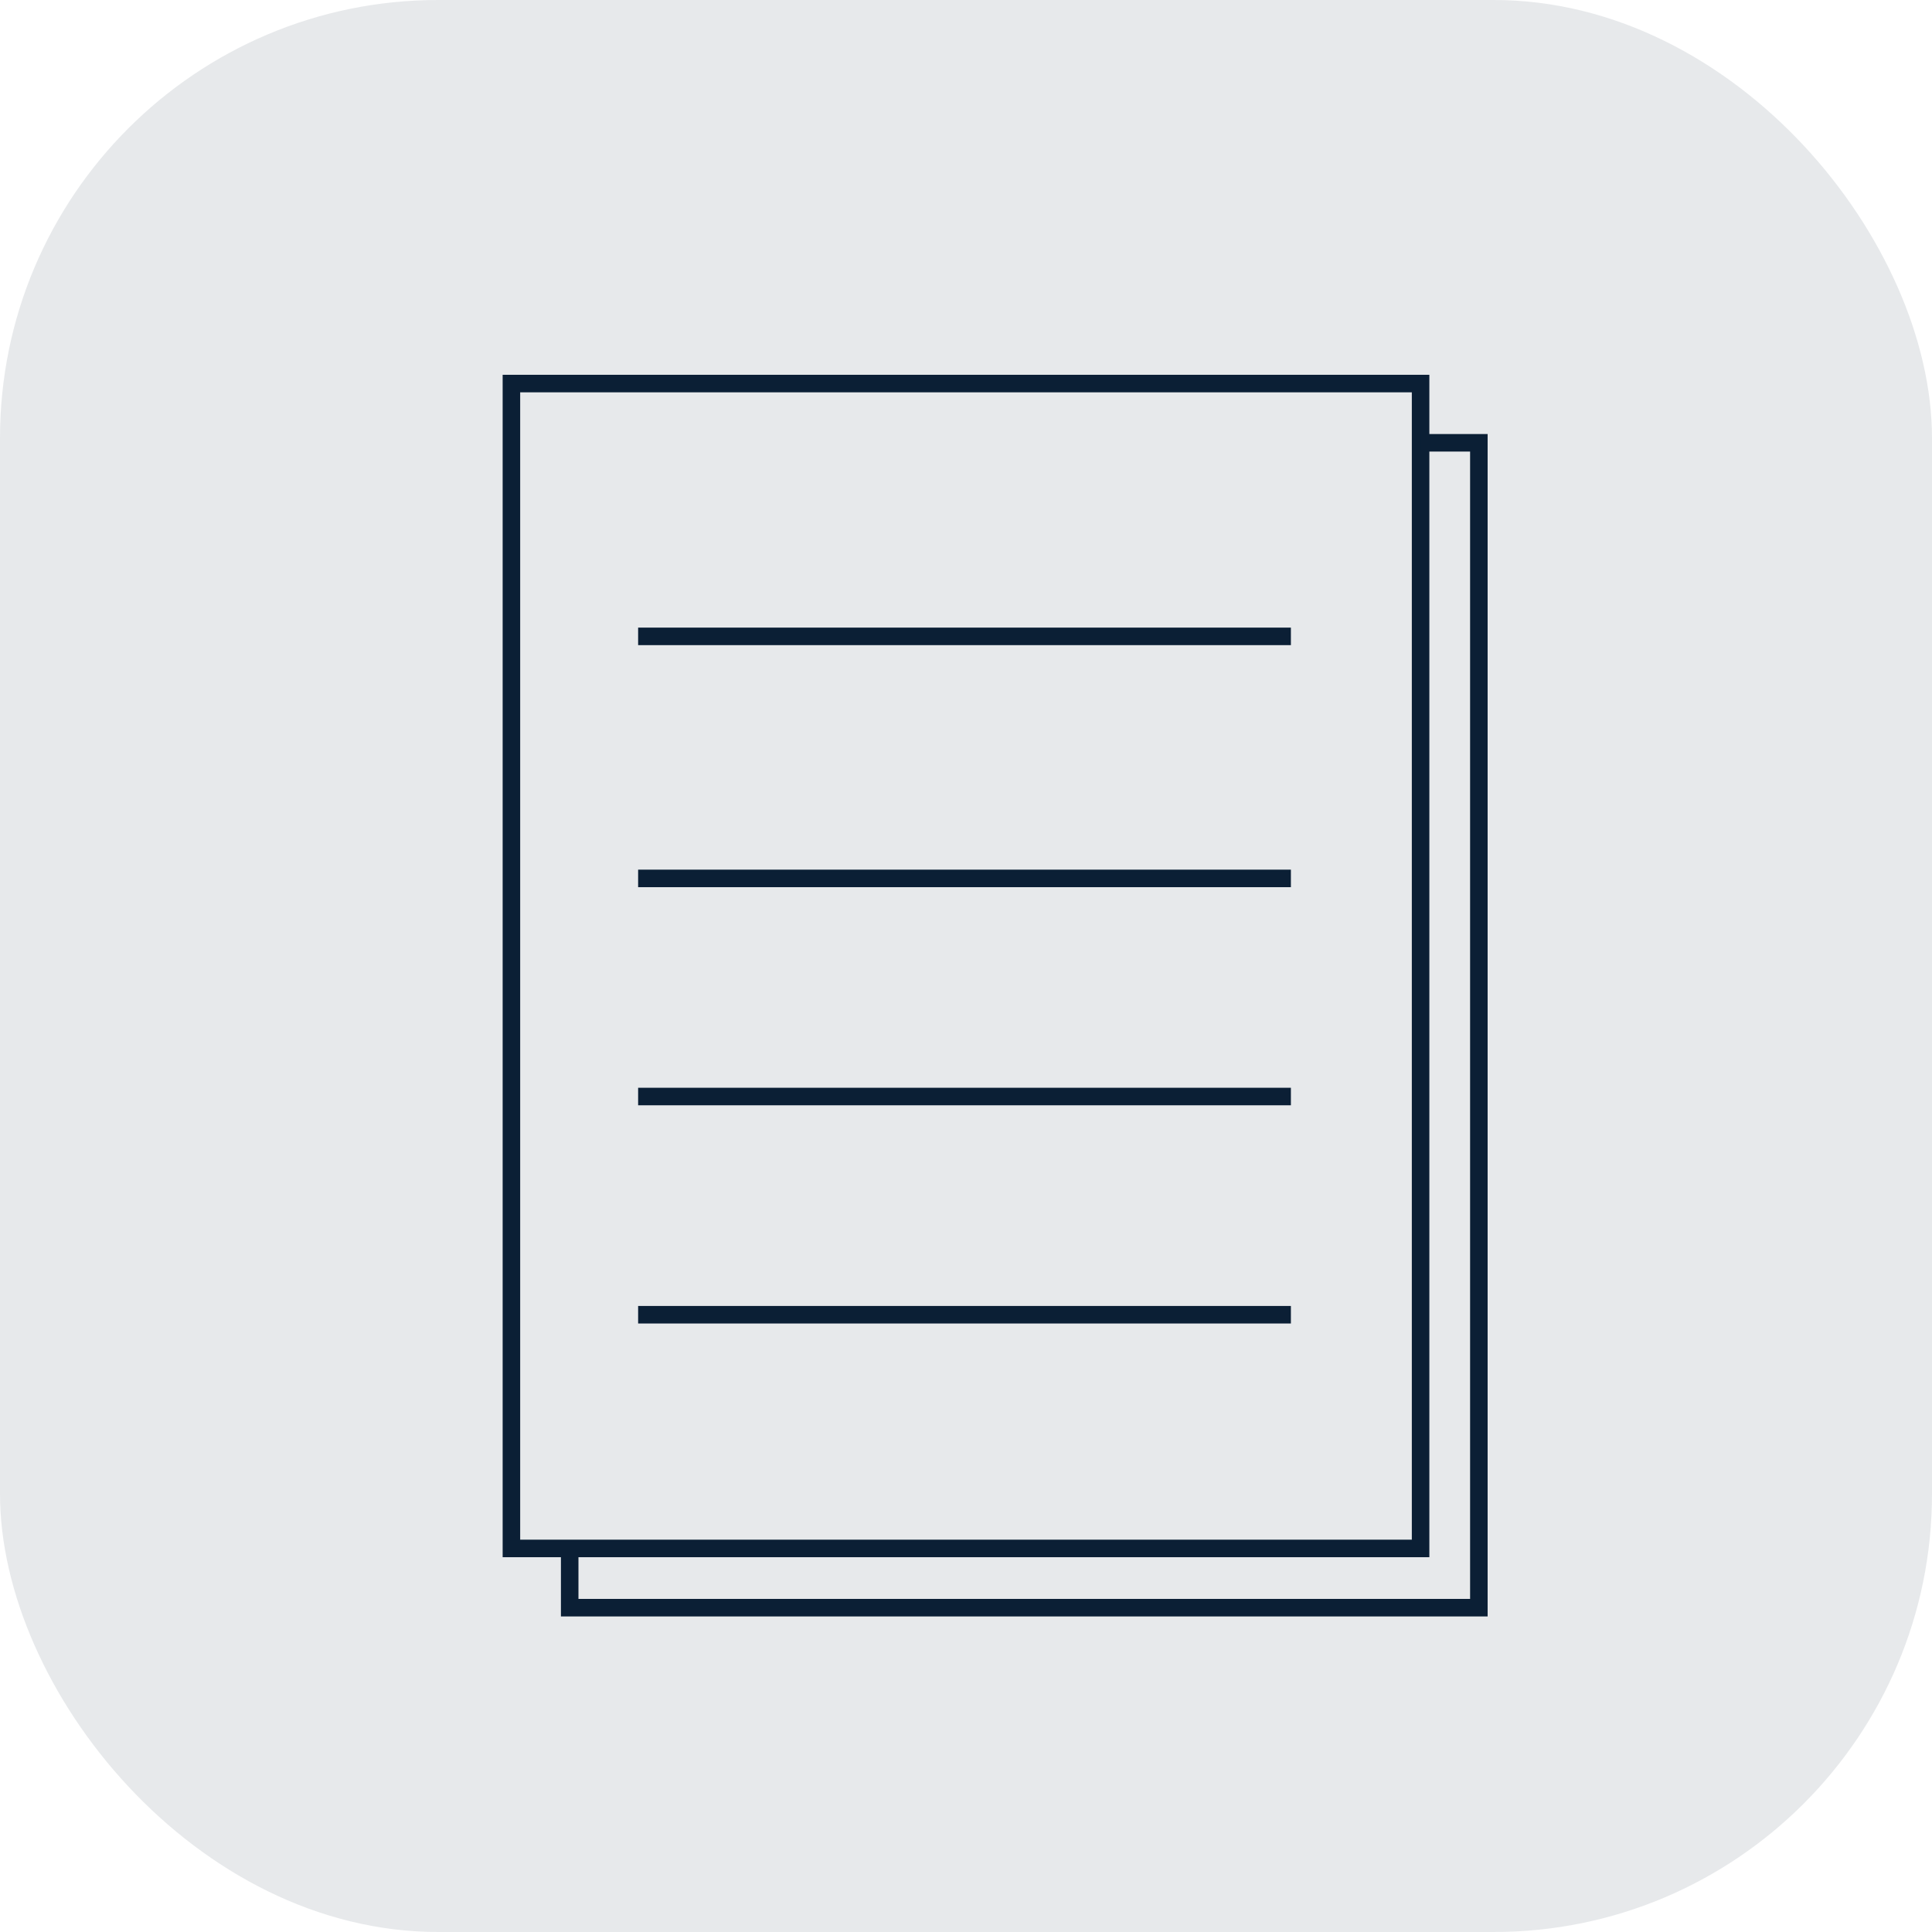
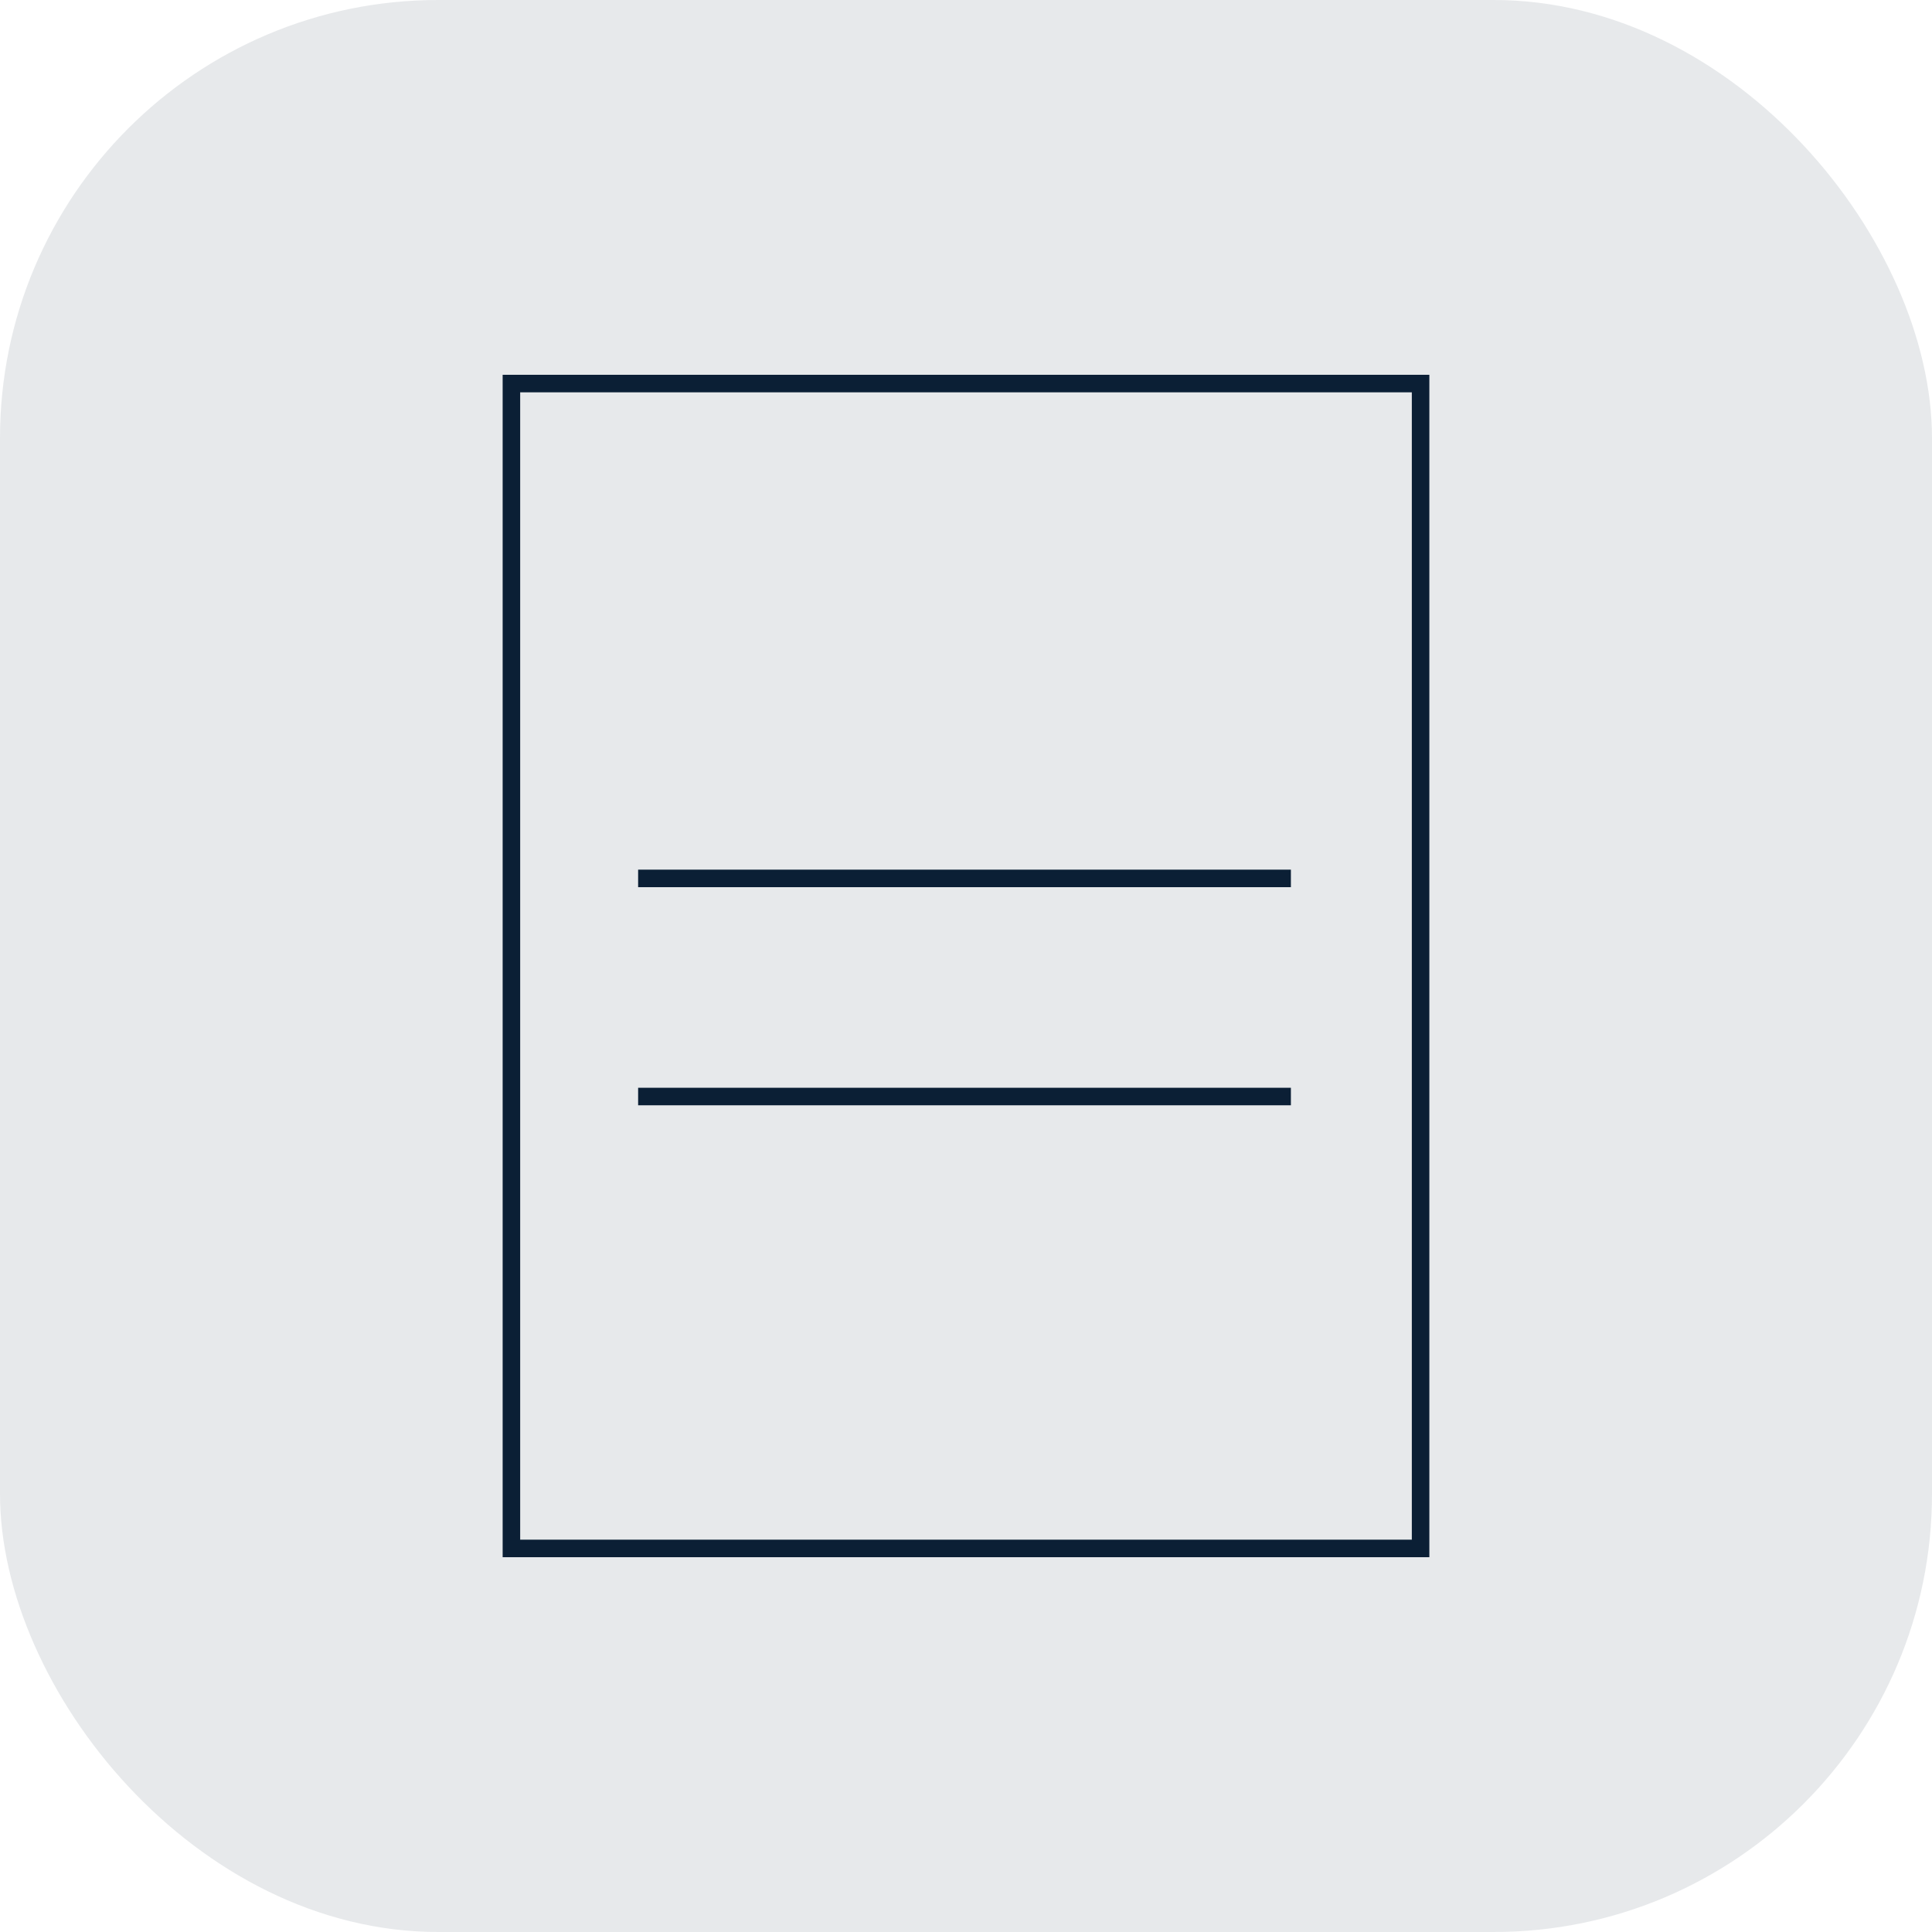
<svg xmlns="http://www.w3.org/2000/svg" viewBox="0 0 220.47 220.47">
  <defs>
    <style>.cls-1{fill:#0b1f35;opacity:0.1;}.cls-2{fill:none;stroke:#0b1f35;stroke-miterlimit:10;stroke-width:2px;}</style>
  </defs>
  <g id="Layer_2" data-name="Layer 2">
    <g id="Layer_1-2" data-name="Layer 1">
      <rect class="cls-1" width="220.47" height="220.47" rx="50" />
      <rect class="cls-2" x="58.36" y="43.77" width="103.75" height="132.93" />
-       <polyline class="cls-2" points="162.11 50.53 168.76 50.53 168.76 183.46 65.01 183.46 65.01 176.7" />
-       <line class="cls-2" x1="72.82" y1="72.62" x2="147.31" y2="72.62" />
      <line class="cls-2" x1="72.82" y1="100.24" x2="147.31" y2="100.24" />
      <line class="cls-2" x1="72.82" y1="125.13" x2="147.31" y2="125.13" />
-       <line class="cls-2" x1="72.82" y1="150.03" x2="147.31" y2="150.03" />
    </g>
  </g>
</svg>